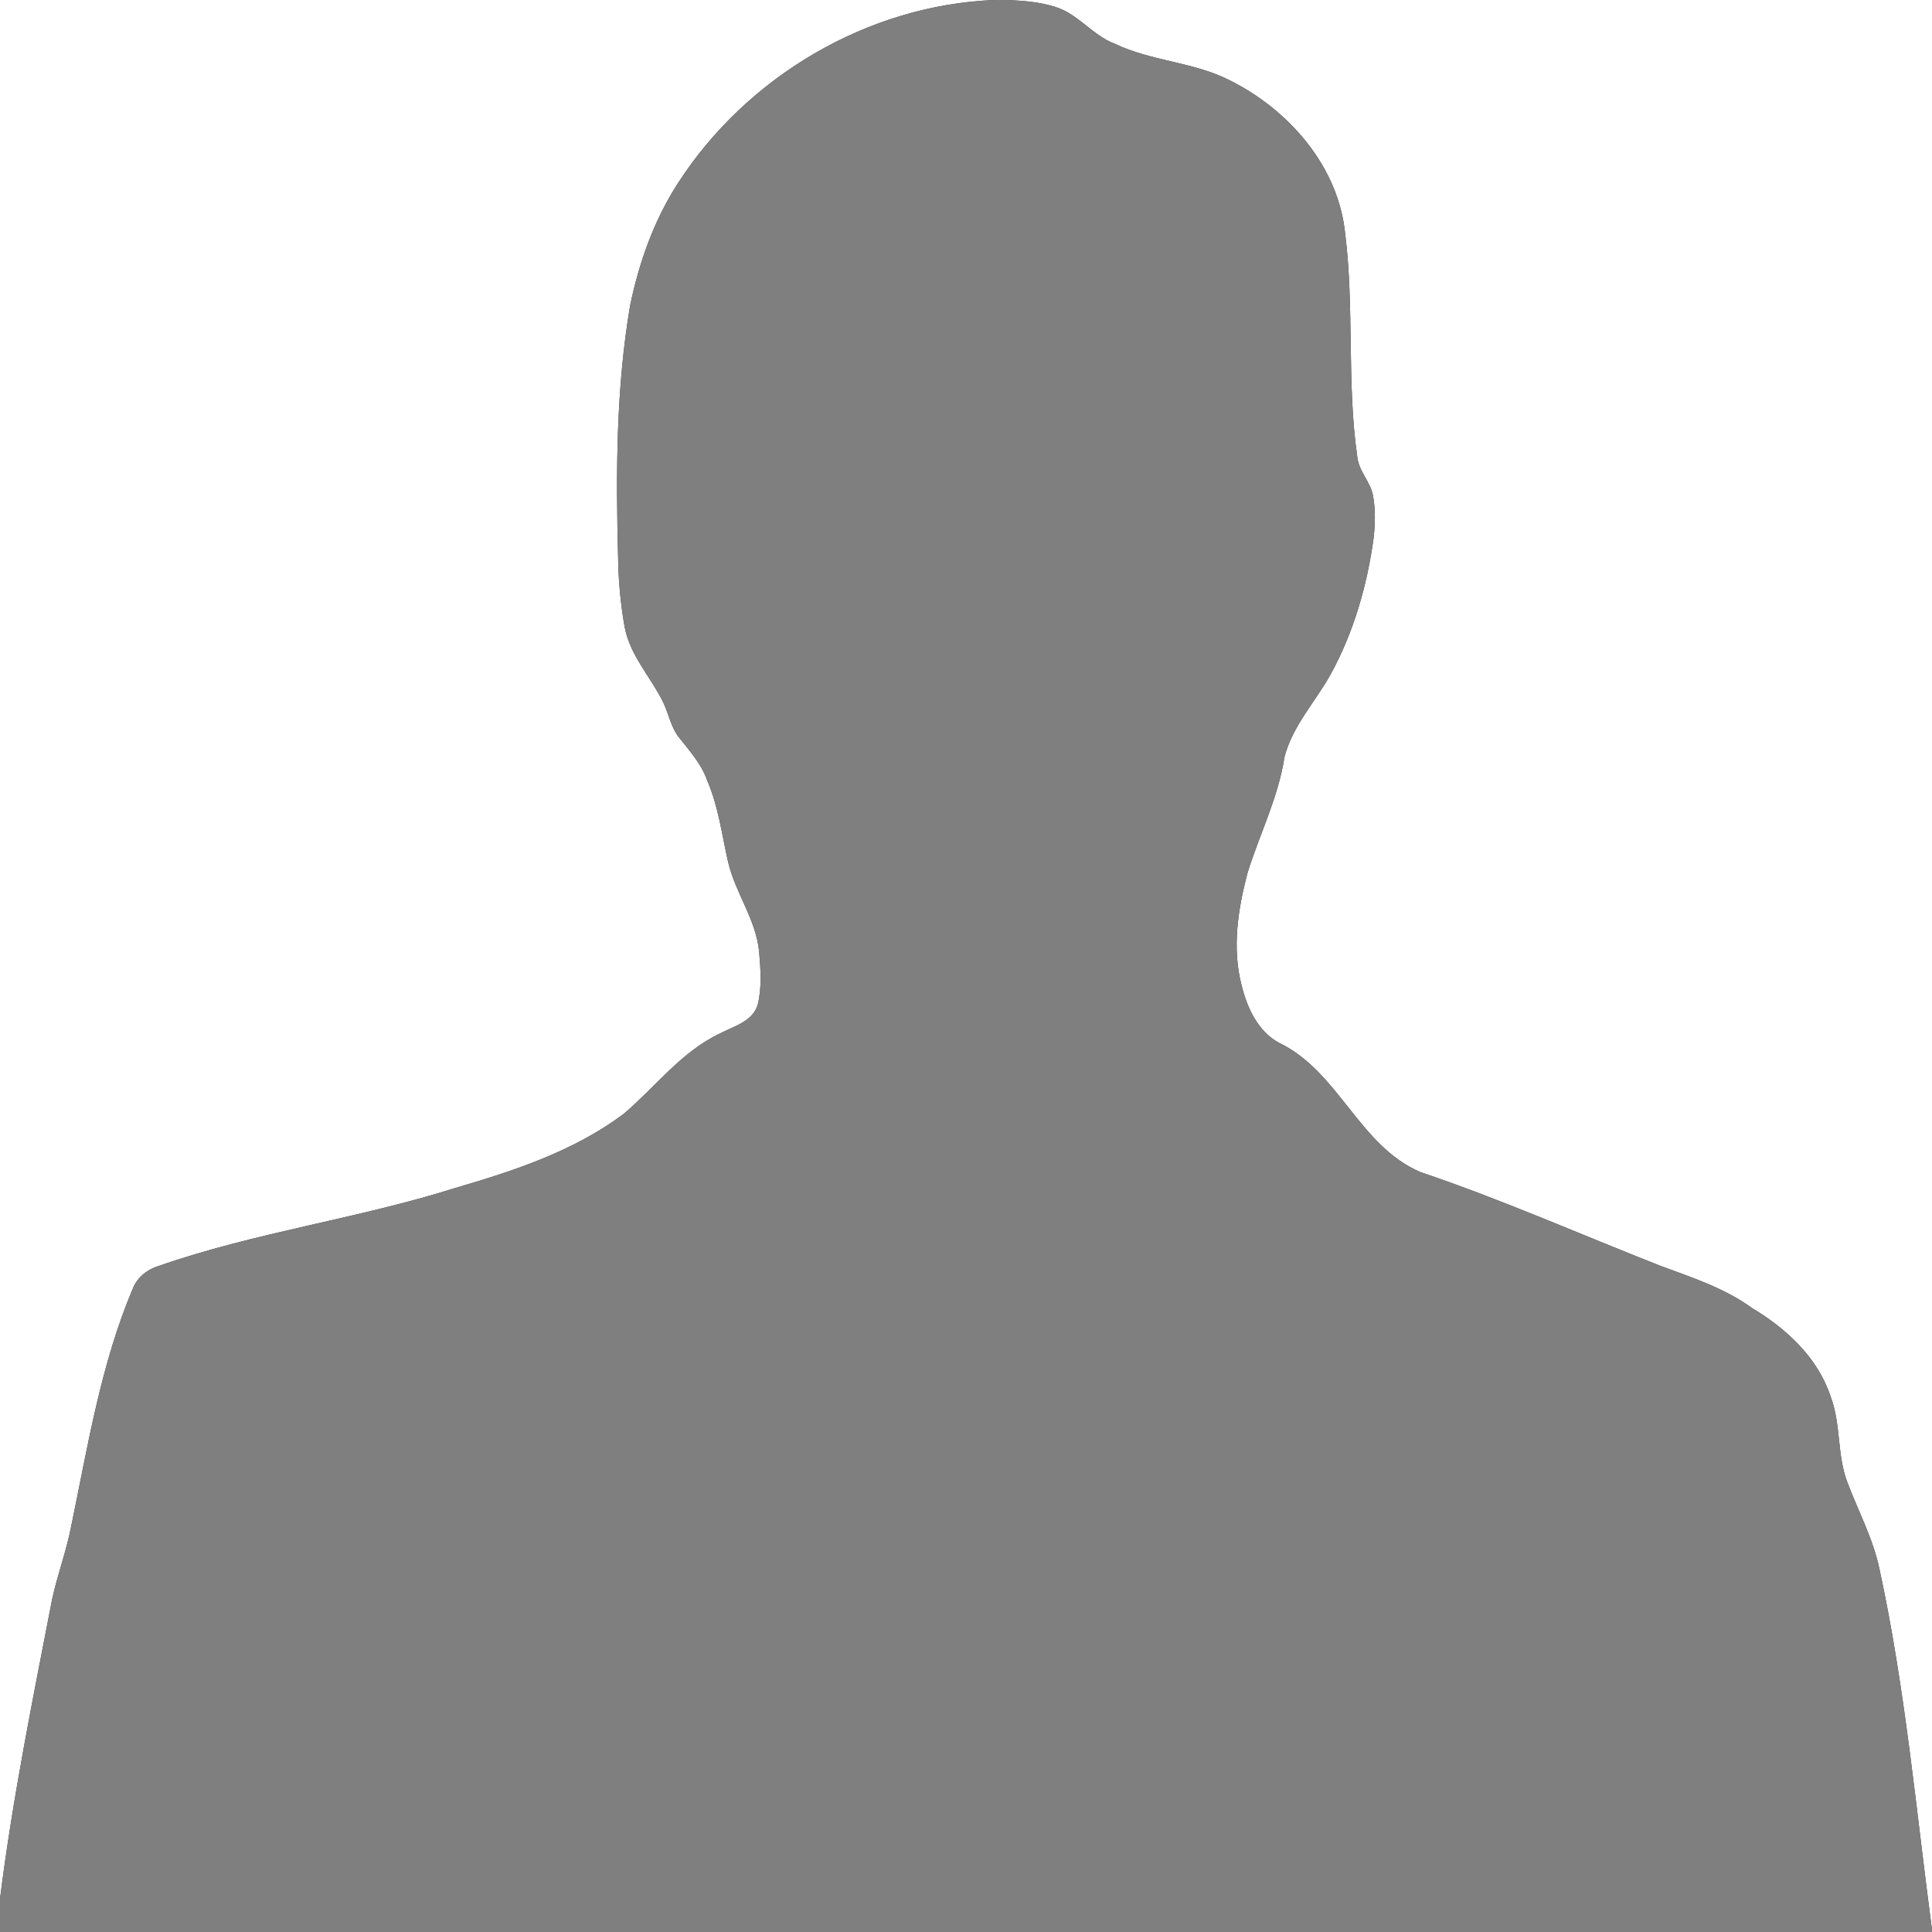
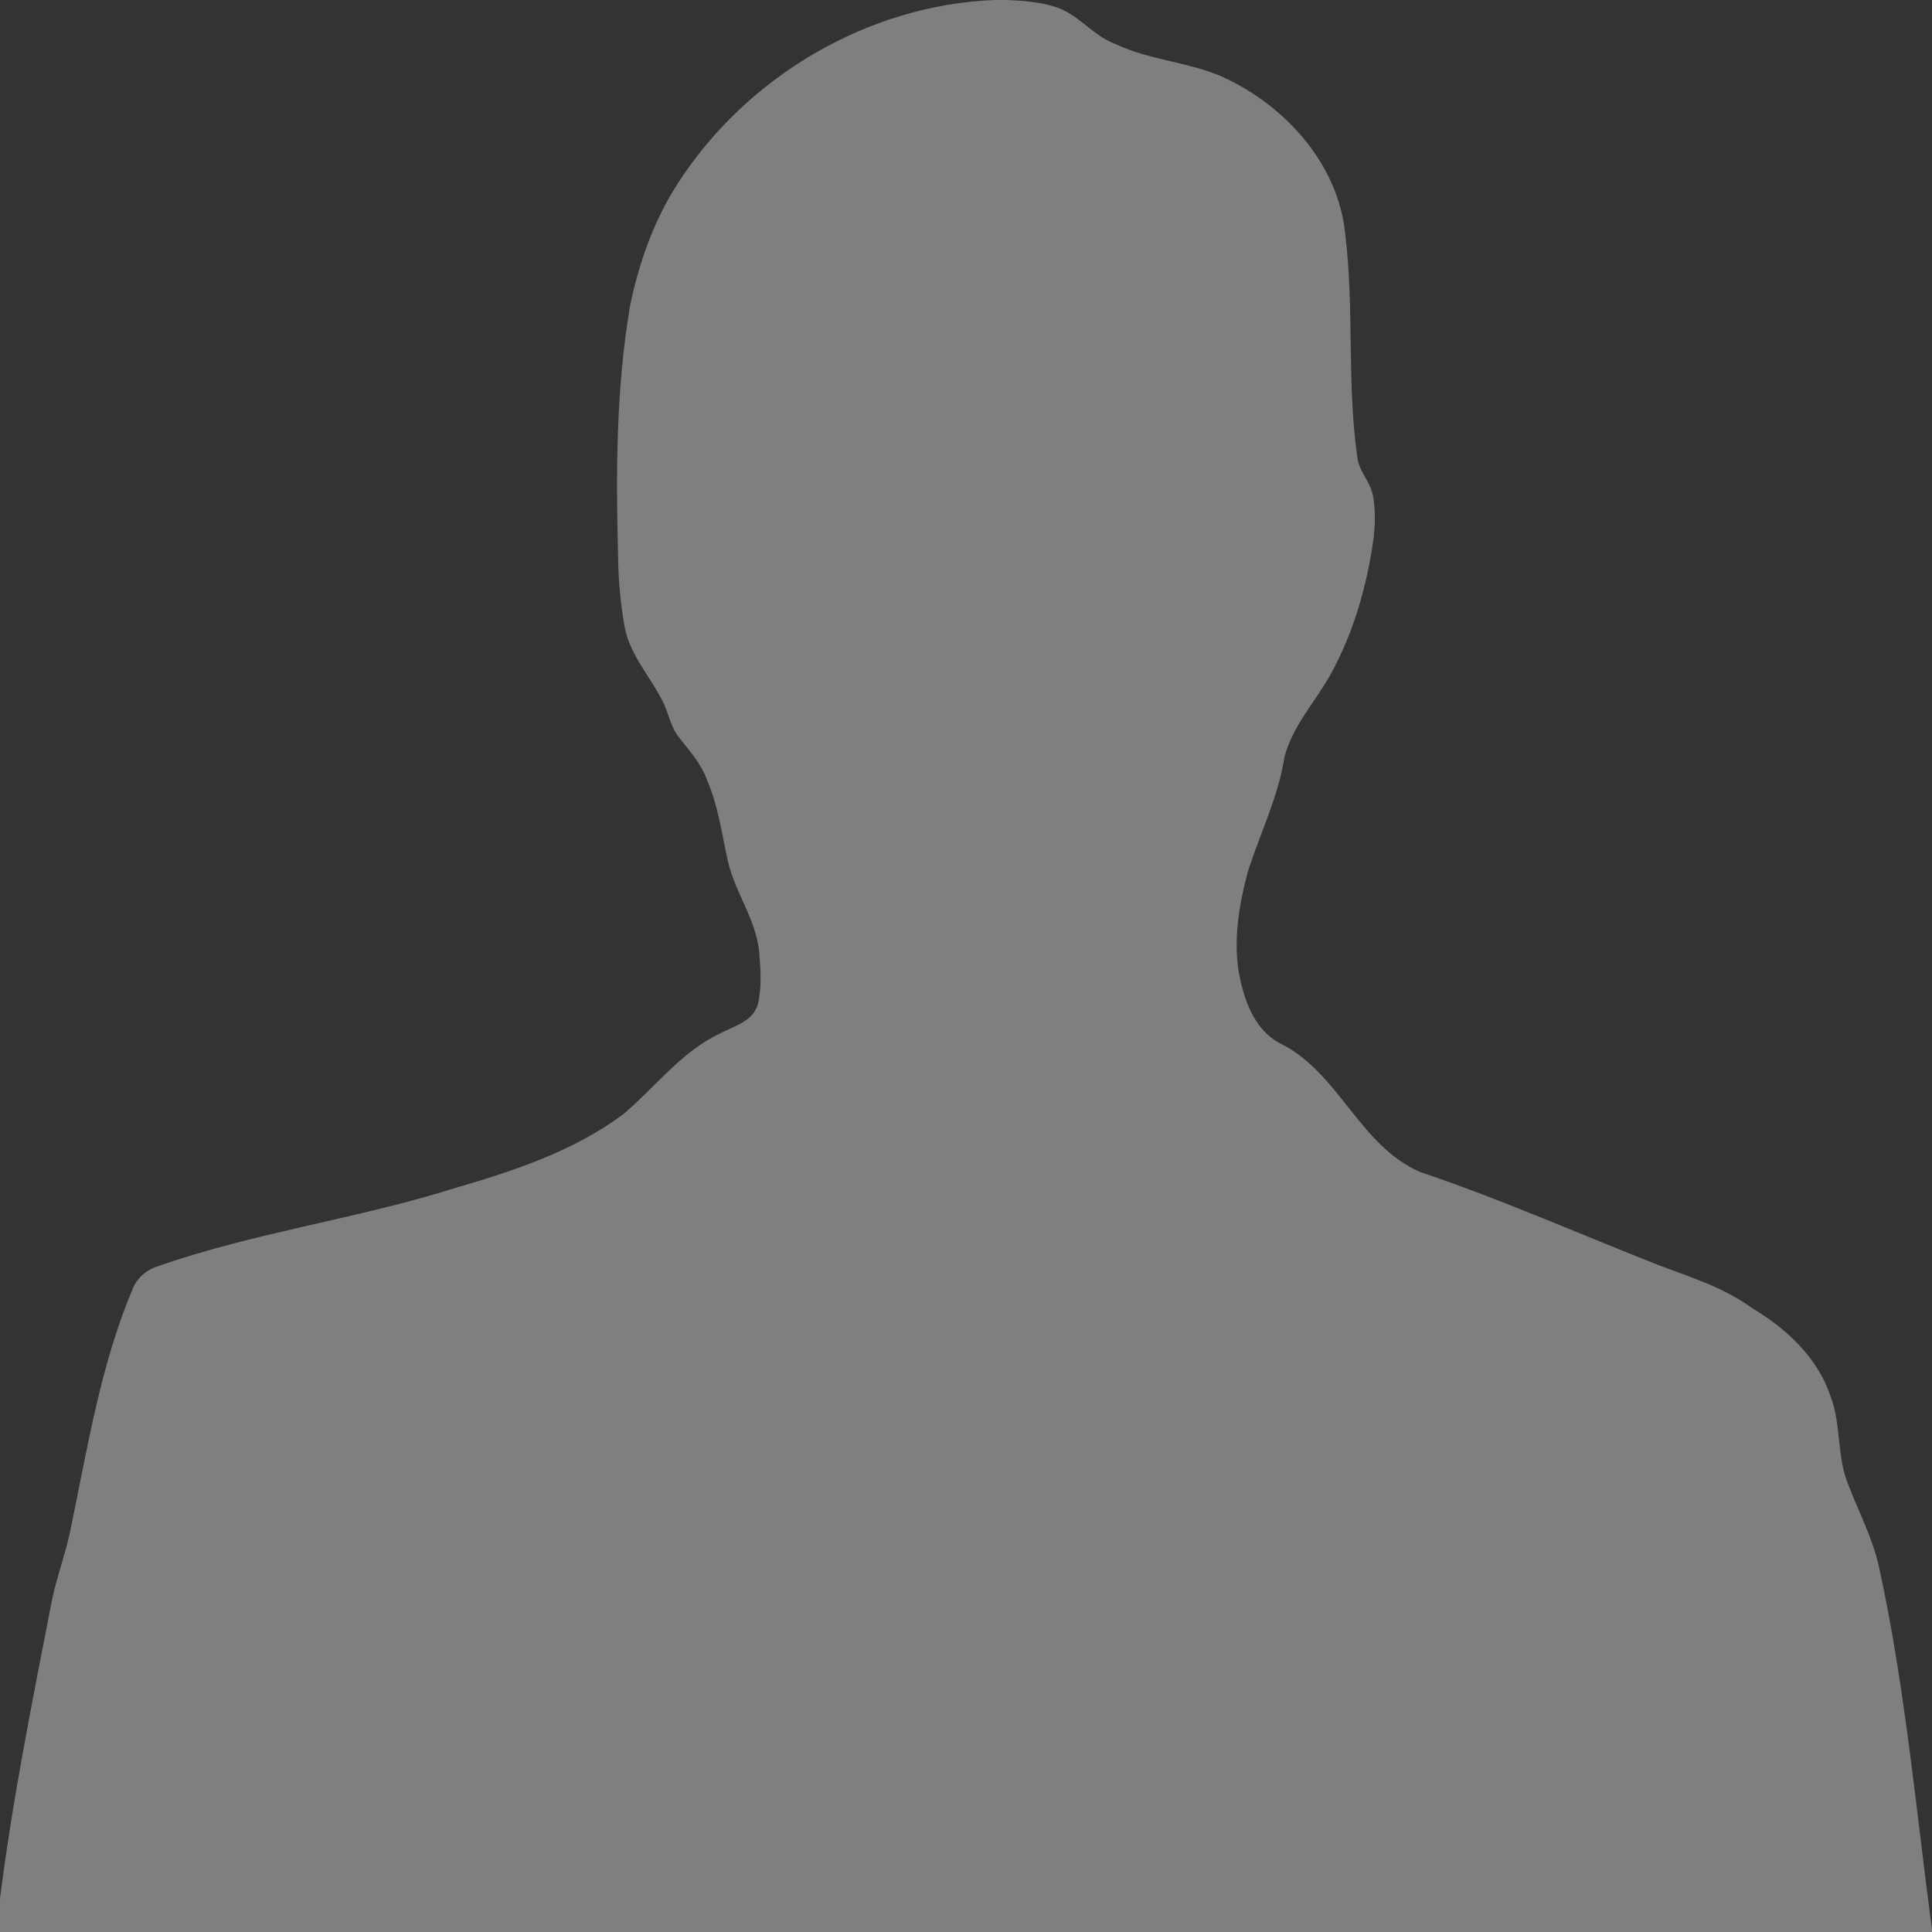
<svg xmlns="http://www.w3.org/2000/svg" width="500pt" height="500pt" viewBox="0 0 500 500" version="1.1">
  <rect x="0" y="0" width="500" height="500" fill="#333333" stroke="none" />
  <g id="#ffffffff">
-     <path fill="#ffffff" opacity="1.00" d=" M 0.00 0.00 L 257.44 0.00 C 224.54 1.26 193.19 19.86 175.44 47.43 C 169.23 57.01 165.38 67.95 163.07 79.09 C 159.44 100.49 159.39 122.29 159.96 143.93 C 160.02 150.04 160.58 156.14 161.64 162.16 C 163.00 169.71 168.62 175.40 171.82 182.16 C 173.15 185.13 173.74 188.48 175.88 191.03 C 178.56 194.46 181.56 197.77 183.01 201.96 C 185.90 208.64 186.81 215.90 188.40 222.94 C 190.25 231.06 195.70 237.97 196.47 246.39 C 196.85 250.89 197.19 255.55 196.11 259.98 C 194.83 264.36 189.93 265.58 186.34 267.45 C 176.35 272.17 169.65 281.28 161.41 288.27 C 148.53 297.93 132.96 303.03 117.68 307.49 C 92.49 315.44 66.09 318.91 41.12 327.61 C 38.16 328.49 35.61 330.49 34.41 333.39 C 26.09 353.02 22.74 374.20 18.43 394.96 C 17.21 401.41 14.83 407.57 13.47 414.00 C 8.49 439.71 3.26 465.40 0.00 491.41 L 0.00 0.00 Z" />
-     <path fill="#ffffff" opacity="1.00" d=" M 260.66 0.00 L 500.00 0.00 L 500.00 499.43 C 495.85 468.22 493.07 436.76 486.38 405.95 C 484.73 398.18 480.94 391.13 478.15 383.76 C 475.34 376.53 476.51 368.49 473.71 361.27 C 470.38 351.29 462.28 343.82 453.46 338.55 C 446.29 333.32 437.79 330.59 429.56 327.54 C 408.94 319.43 388.63 310.43 367.62 303.34 C 351.72 296.57 346.48 277.28 331.03 269.89 C 325.53 266.90 322.74 260.80 321.32 254.97 C 318.80 245.35 320.39 235.26 322.88 225.82 C 326.00 215.83 330.83 206.34 332.42 195.92 C 334.50 187.83 340.47 181.58 344.43 174.40 C 350.36 163.55 353.82 151.47 355.49 139.25 C 355.88 135.68 356.00 132.04 355.37 128.49 C 354.77 124.73 351.59 121.96 351.25 118.12 C 348.53 99.04 350.51 79.66 348.14 60.56 C 346.42 43.08 333.56 28.41 318.25 20.78 C 308.88 16.00 297.96 15.87 288.48 11.31 C 282.76 9.16 279.07 3.67 273.21 1.82 C 269.16 0.52 264.88 0.18 260.66 0.00 Z" />
-   </g>
+     </g>
  <g id="#7f7f7fff">
    <path fill="#7f7f7f" opacity="1.00" d=" M 257.44 0.00 L 260.66 0.00 C 264.88 0.18 269.16 0.52 273.21 1.82 C 279.07 3.67 282.76 9.16 288.48 11.31 C 297.96 15.87 308.88 16.00 318.25 20.78 C 333.56 28.41 346.42 43.08 348.14 60.56 C 350.51 79.66 348.53 99.04 351.25 118.12 C 351.59 121.96 354.77 124.73 355.37 128.49 C 356.00 132.04 355.88 135.68 355.49 139.25 C 353.82 151.47 350.36 163.55 344.43 174.40 C 340.47 181.58 334.50 187.83 332.42 195.92 C 330.83 206.34 326.00 215.83 322.88 225.82 C 320.39 235.26 318.80 245.35 321.32 254.97 C 322.74 260.80 325.53 266.90 331.03 269.89 C 346.48 277.28 351.72 296.57 367.62 303.34 C 388.63 310.43 408.94 319.43 429.56 327.54 C 437.79 330.59 446.29 333.32 453.46 338.55 C 462.28 343.82 470.38 351.29 473.71 361.27 C 476.51 368.49 475.34 376.53 478.15 383.76 C 480.94 391.13 484.73 398.18 486.38 405.95 C 493.07 436.76 495.85 468.22 500.00 499.43 L 500.00 500.00 L 0.00 500.00 L 0.00 491.41 C 3.26 465.40 8.49 439.71 13.47 414.00 C 14.83 407.57 17.21 401.41 18.43 394.96 C 22.74 374.20 26.09 353.02 34.41 333.39 C 35.61 330.49 38.16 328.49 41.12 327.61 C 66.09 318.91 92.49 315.44 117.68 307.49 C 132.96 303.03 148.53 297.93 161.41 288.27 C 169.65 281.28 176.35 272.17 186.34 267.45 C 189.93 265.58 194.83 264.36 196.11 259.98 C 197.19 255.55 196.85 250.89 196.47 246.39 C 195.70 237.97 190.25 231.06 188.40 222.94 C 186.81 215.90 185.90 208.64 183.01 201.96 C 181.56 197.77 178.56 194.46 175.88 191.03 C 173.74 188.48 173.15 185.13 171.82 182.16 C 168.62 175.40 163.00 169.71 161.64 162.16 C 160.58 156.14 160.02 150.04 159.96 143.93 C 159.39 122.29 159.44 100.49 163.07 79.09 C 165.38 67.95 169.23 57.01 175.44 47.43 C 193.19 19.86 224.54 1.26 257.44 0.00 Z" />
  </g>
</svg>